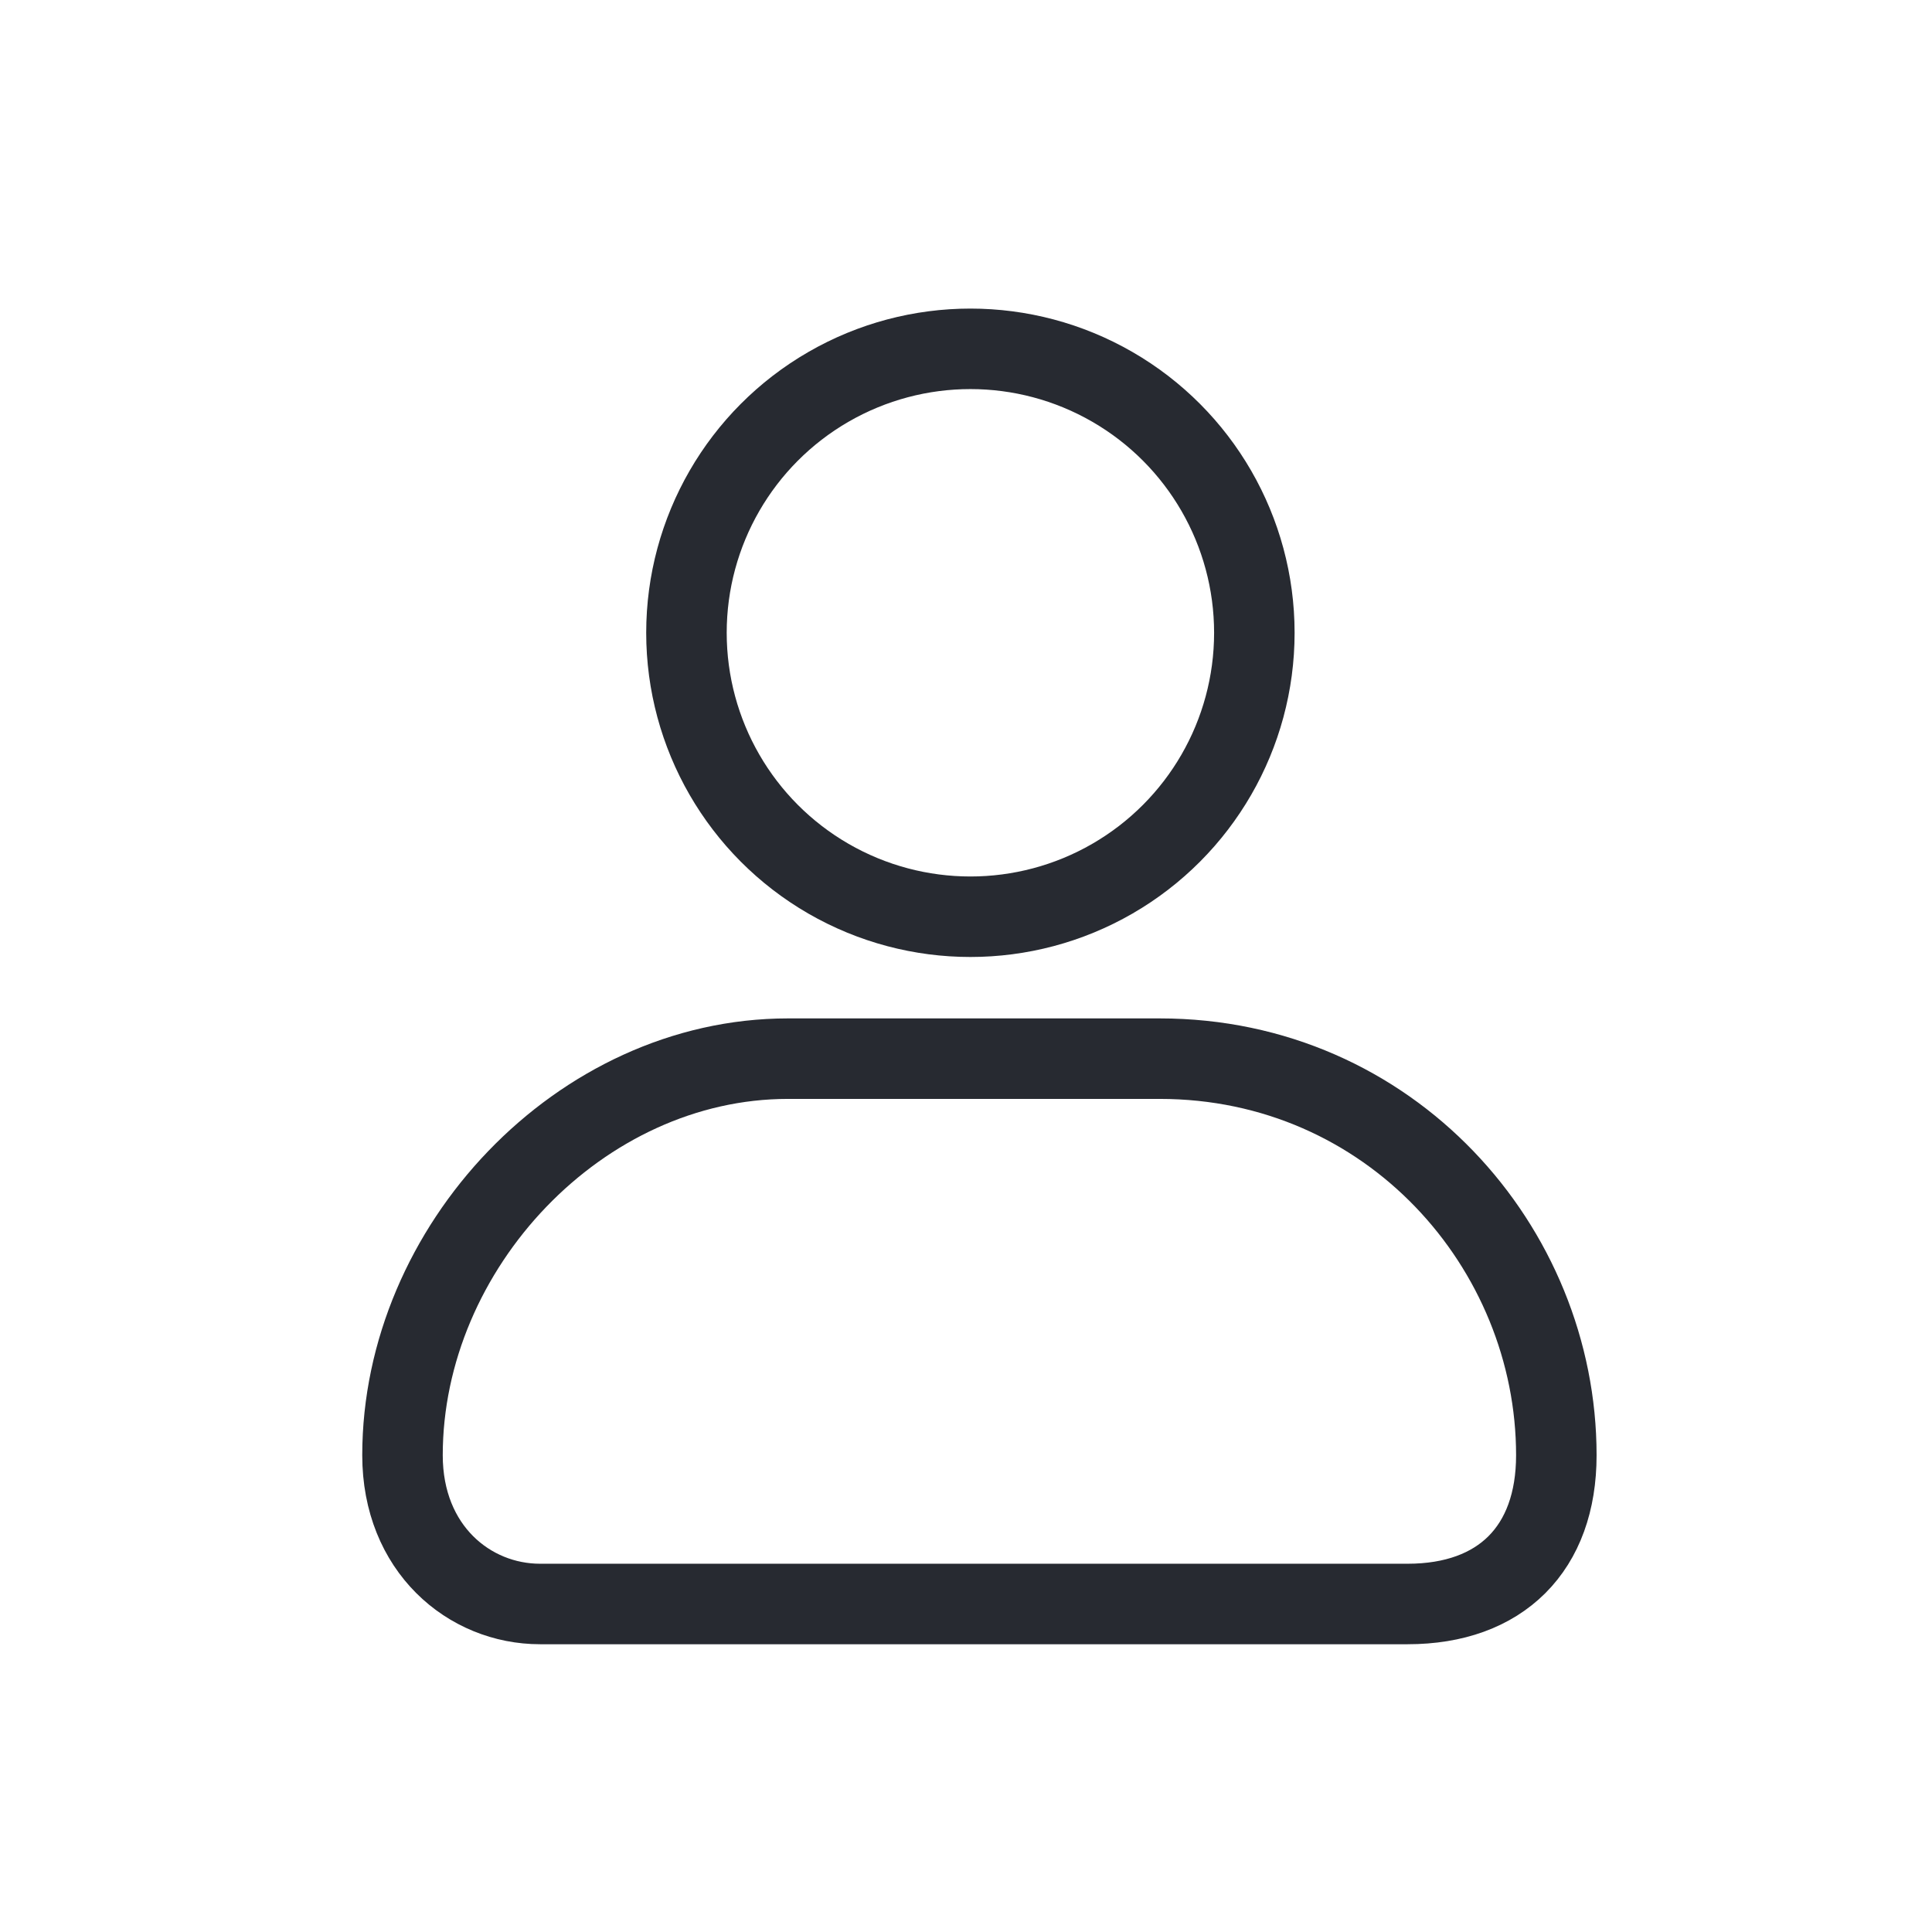
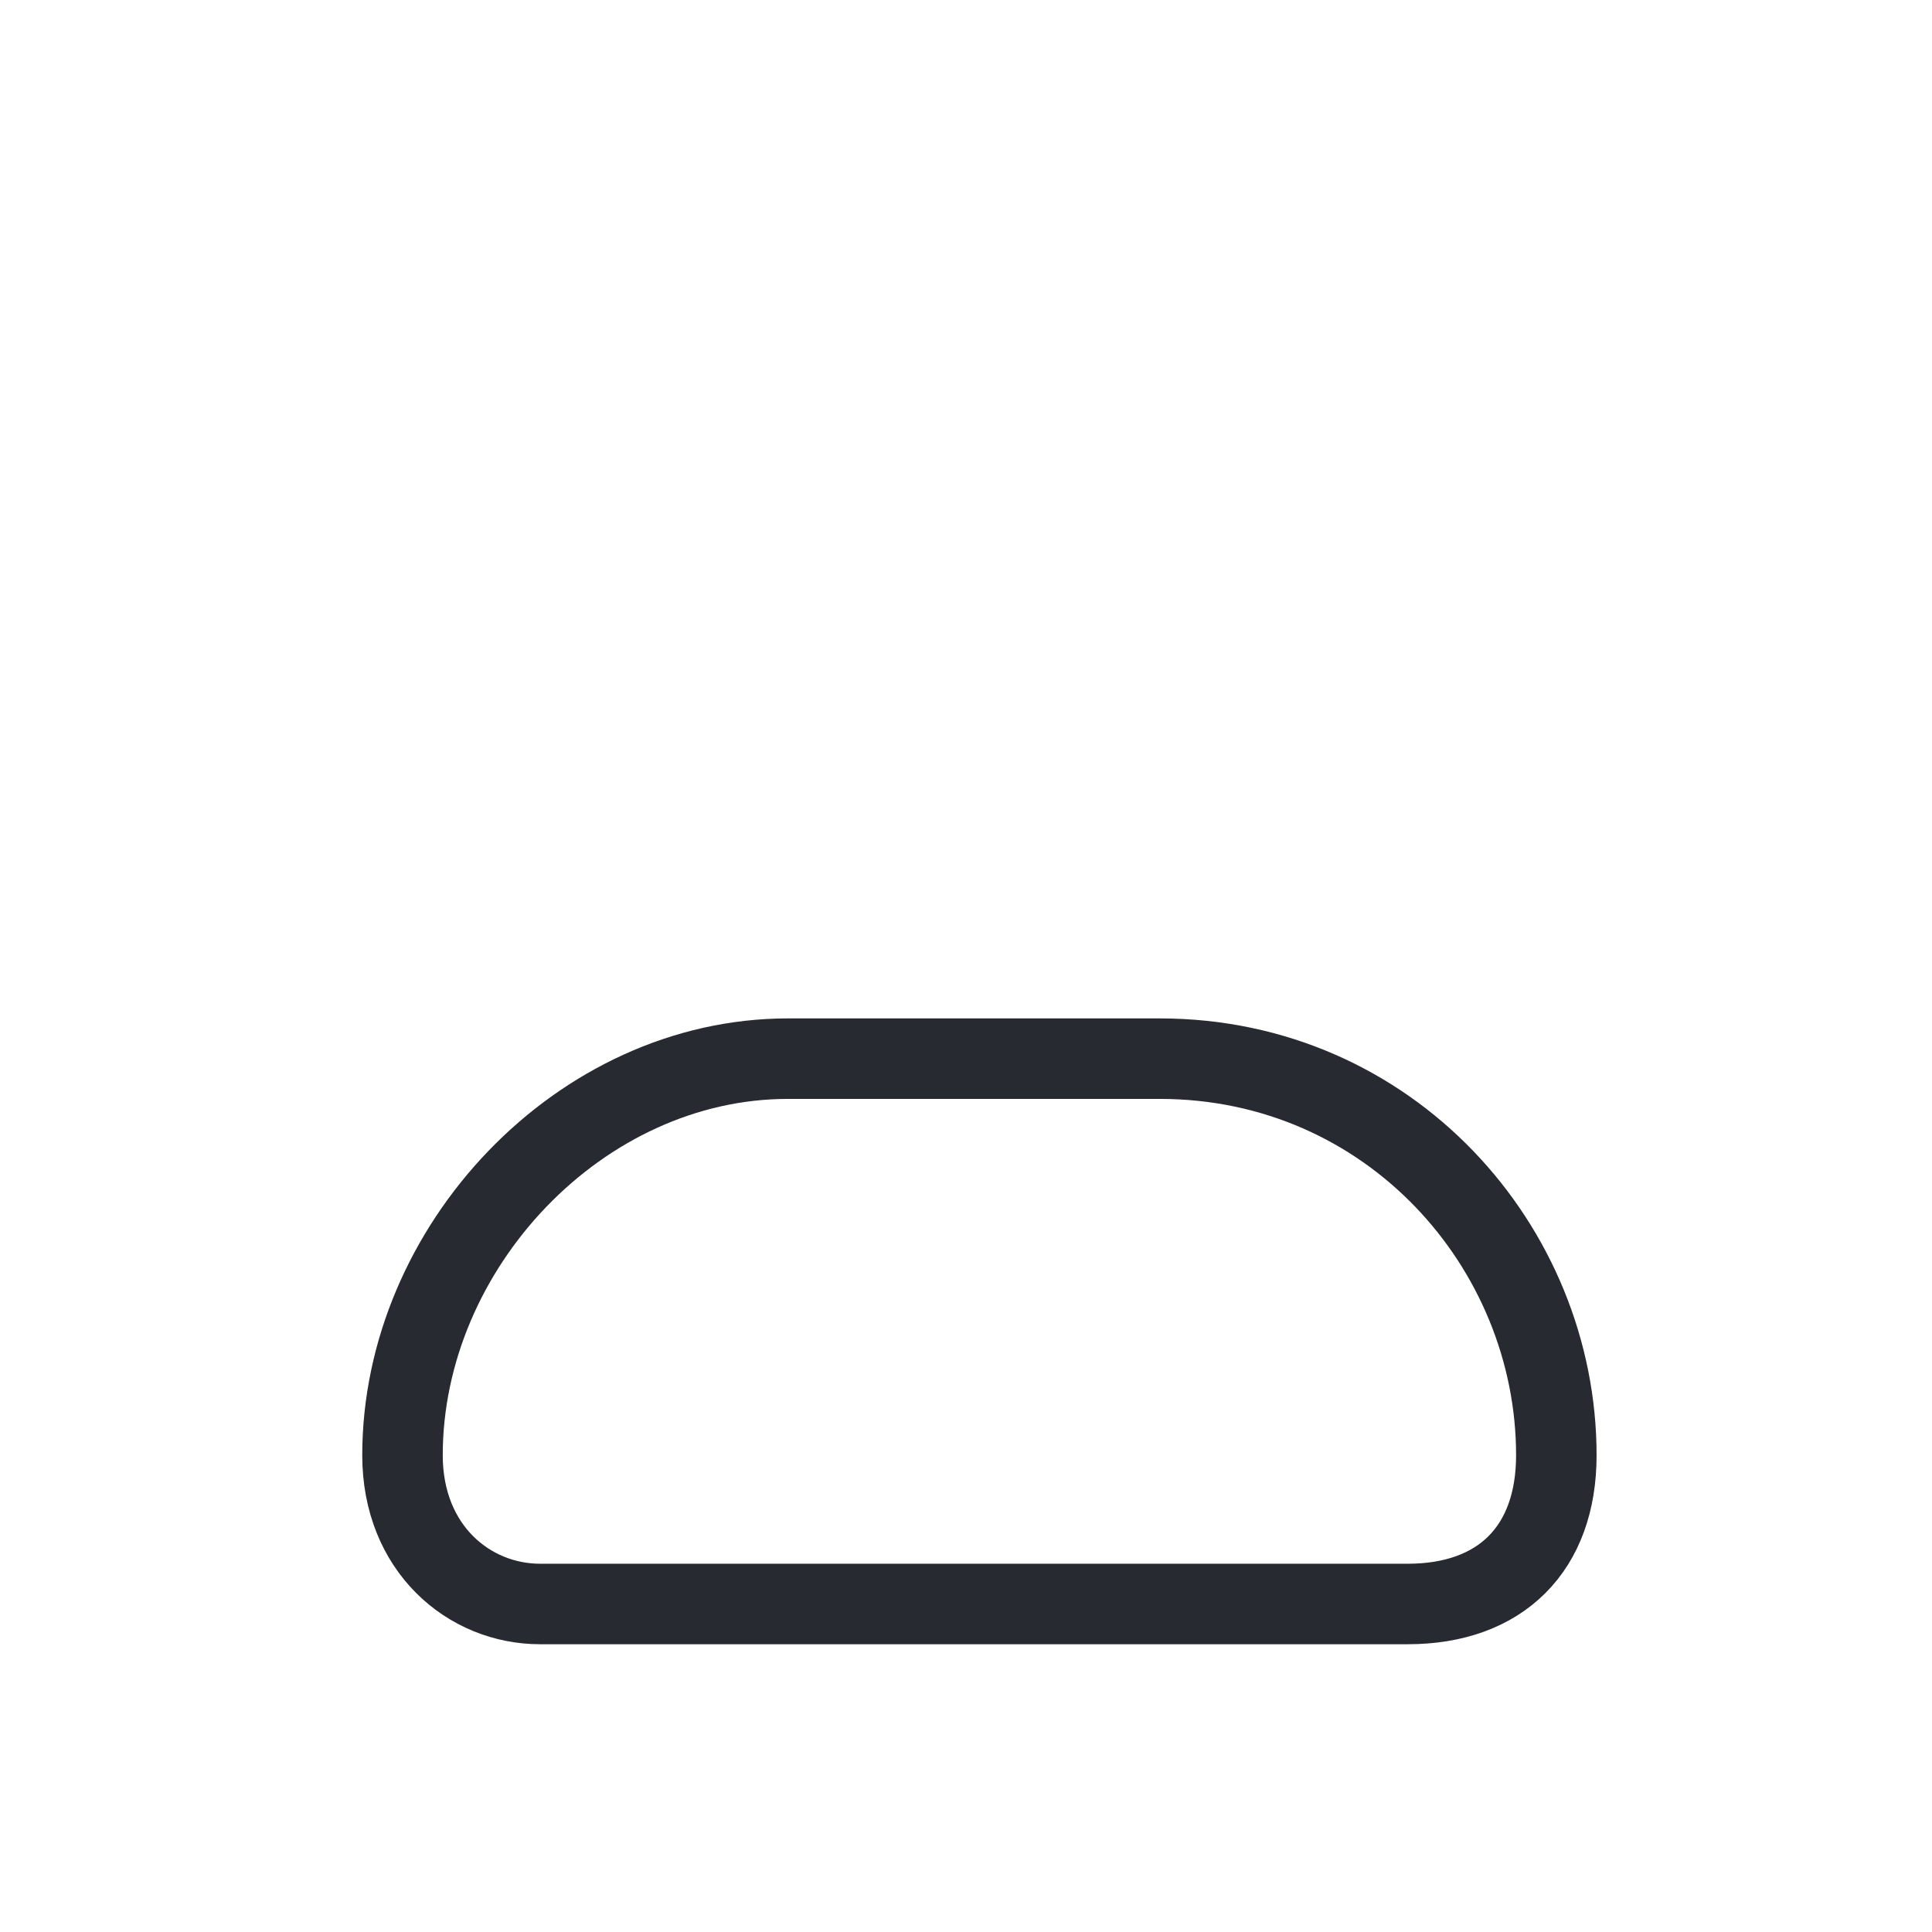
<svg xmlns="http://www.w3.org/2000/svg" width="72" height="72" viewBox="0 0 72 72" fill="none">
-   <ellipse cx="36.164" cy="23.582" rx="10.582" ry="10.582" stroke="#272A31" stroke-width="3" />
  <path d="M20.127 59.776H52.458C55.934 59.776 58 57.71 58 54.233C58 46.486 51.798 39.453 43.22 39.453H29.364C21.617 39.453 15 46.486 15 54.233C15 57.71 17.482 59.776 20.127 59.776Z" stroke="#272A31" stroke-width="3" />
</svg>